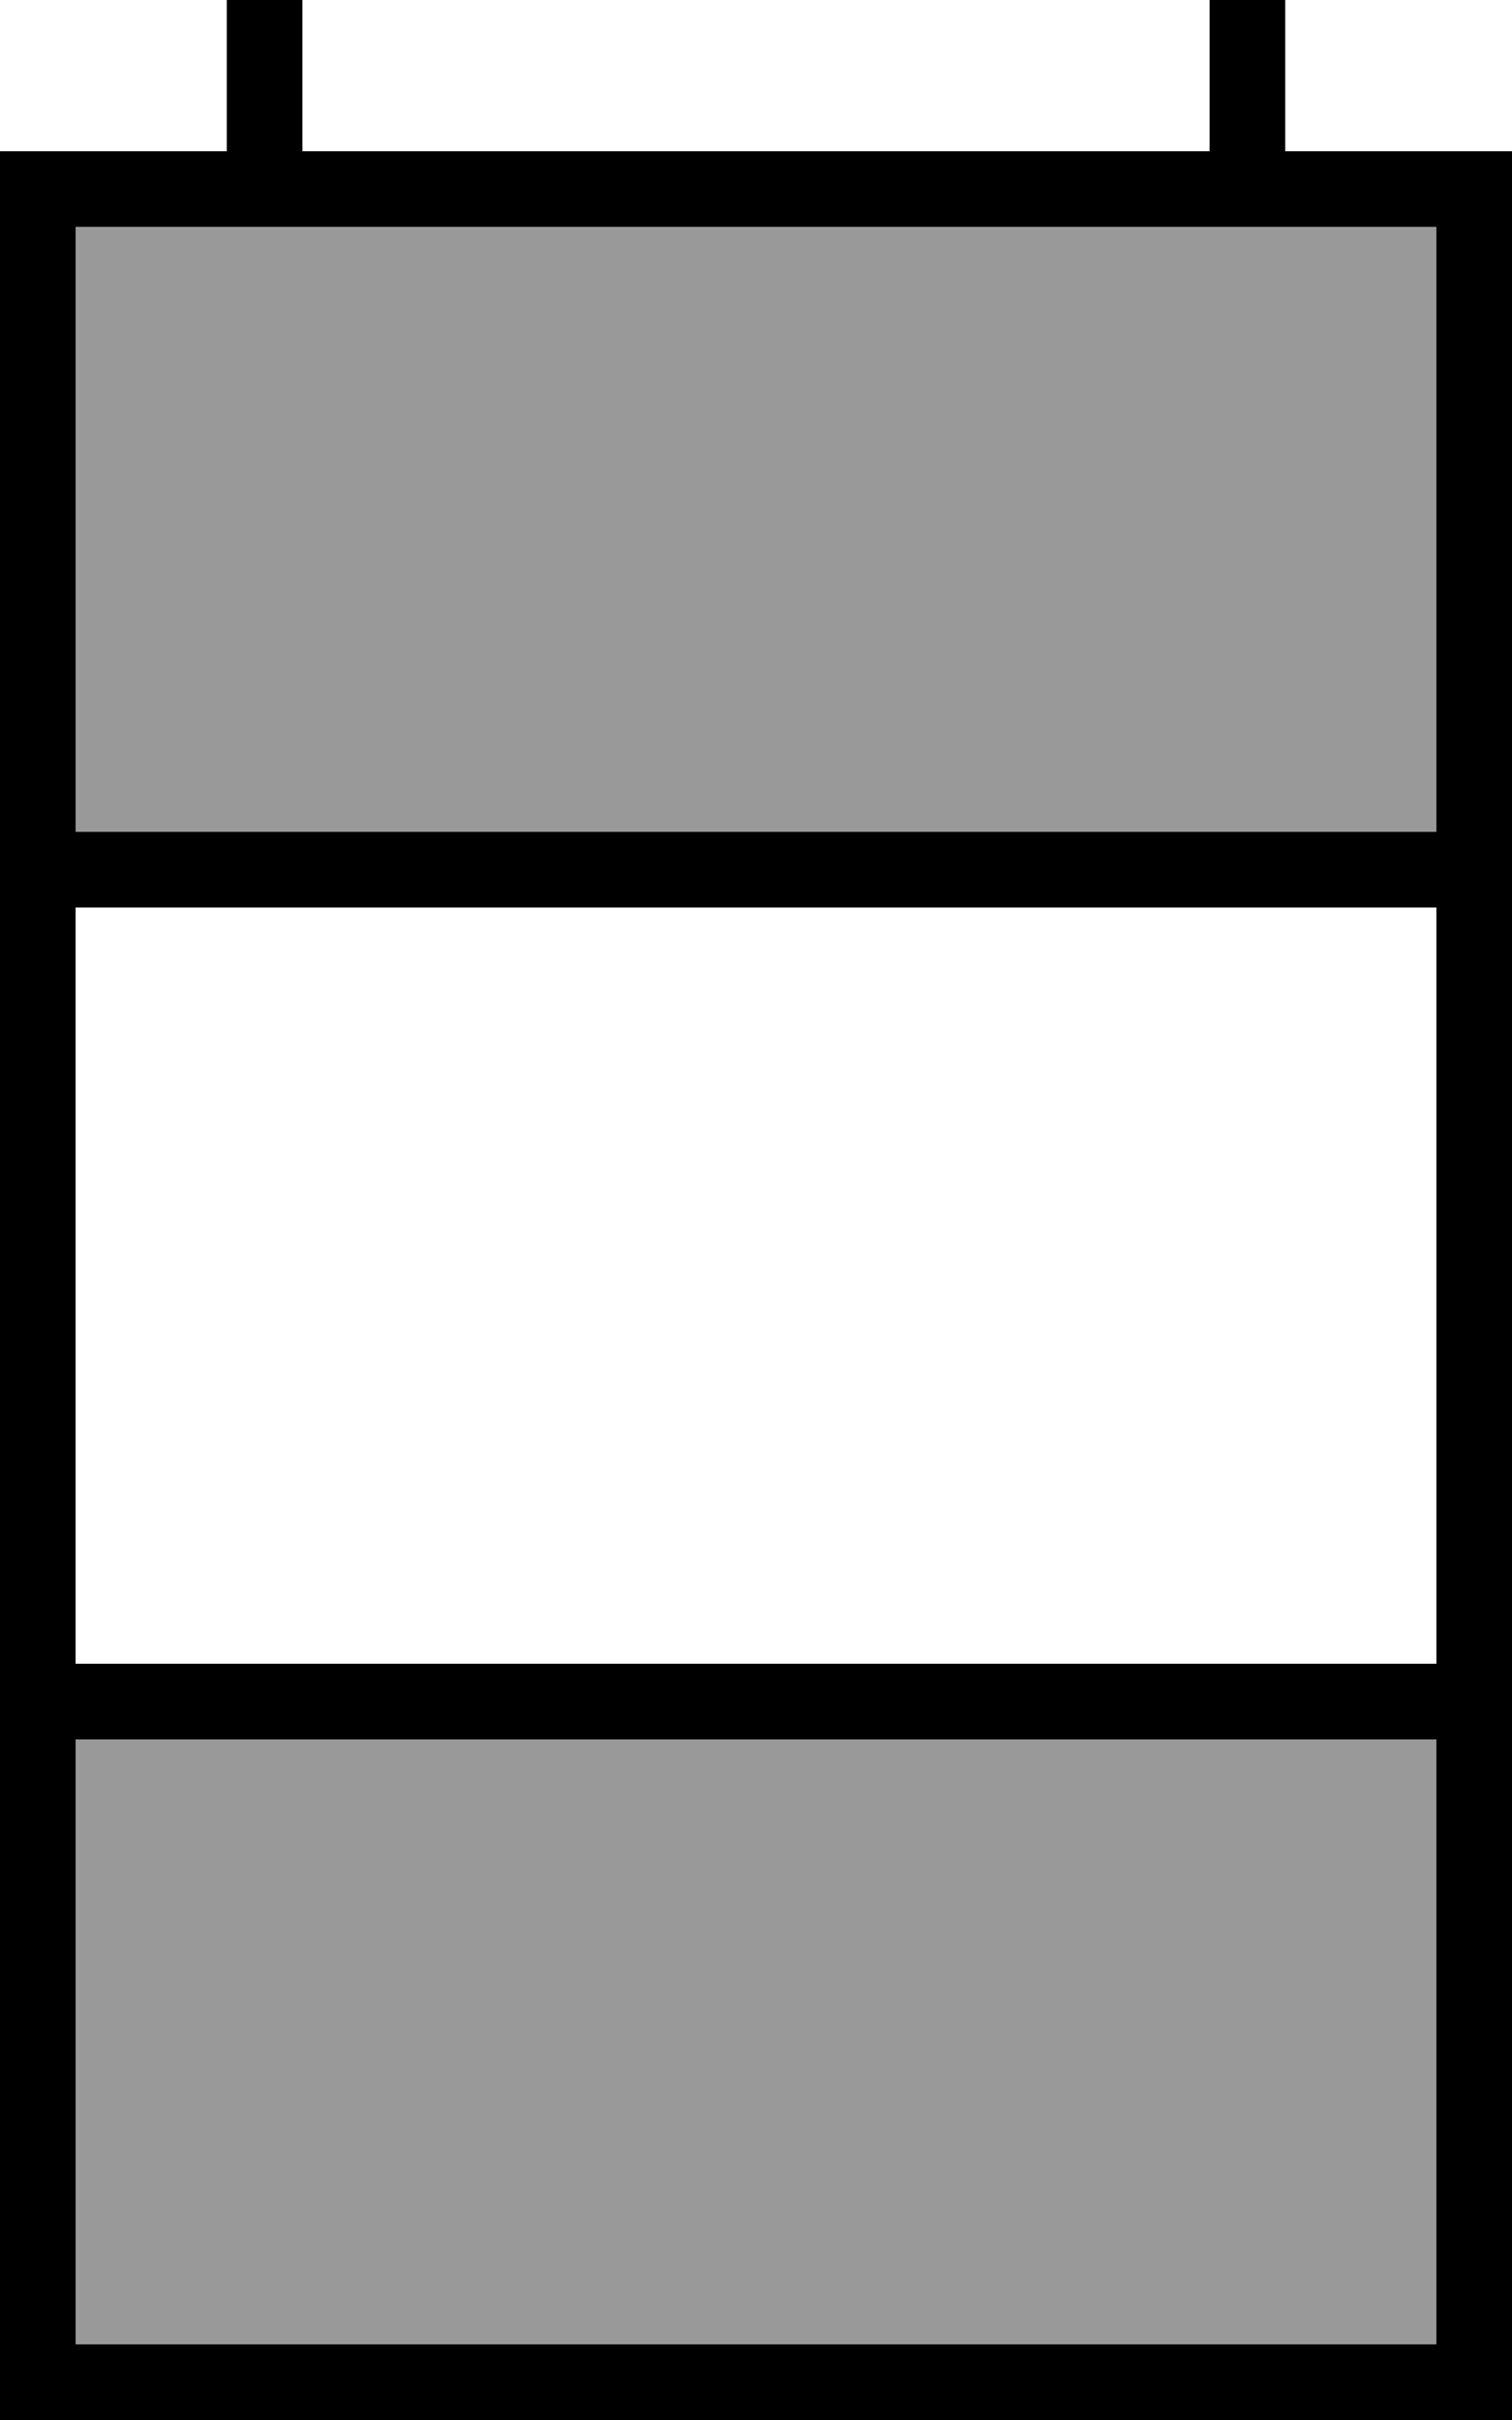
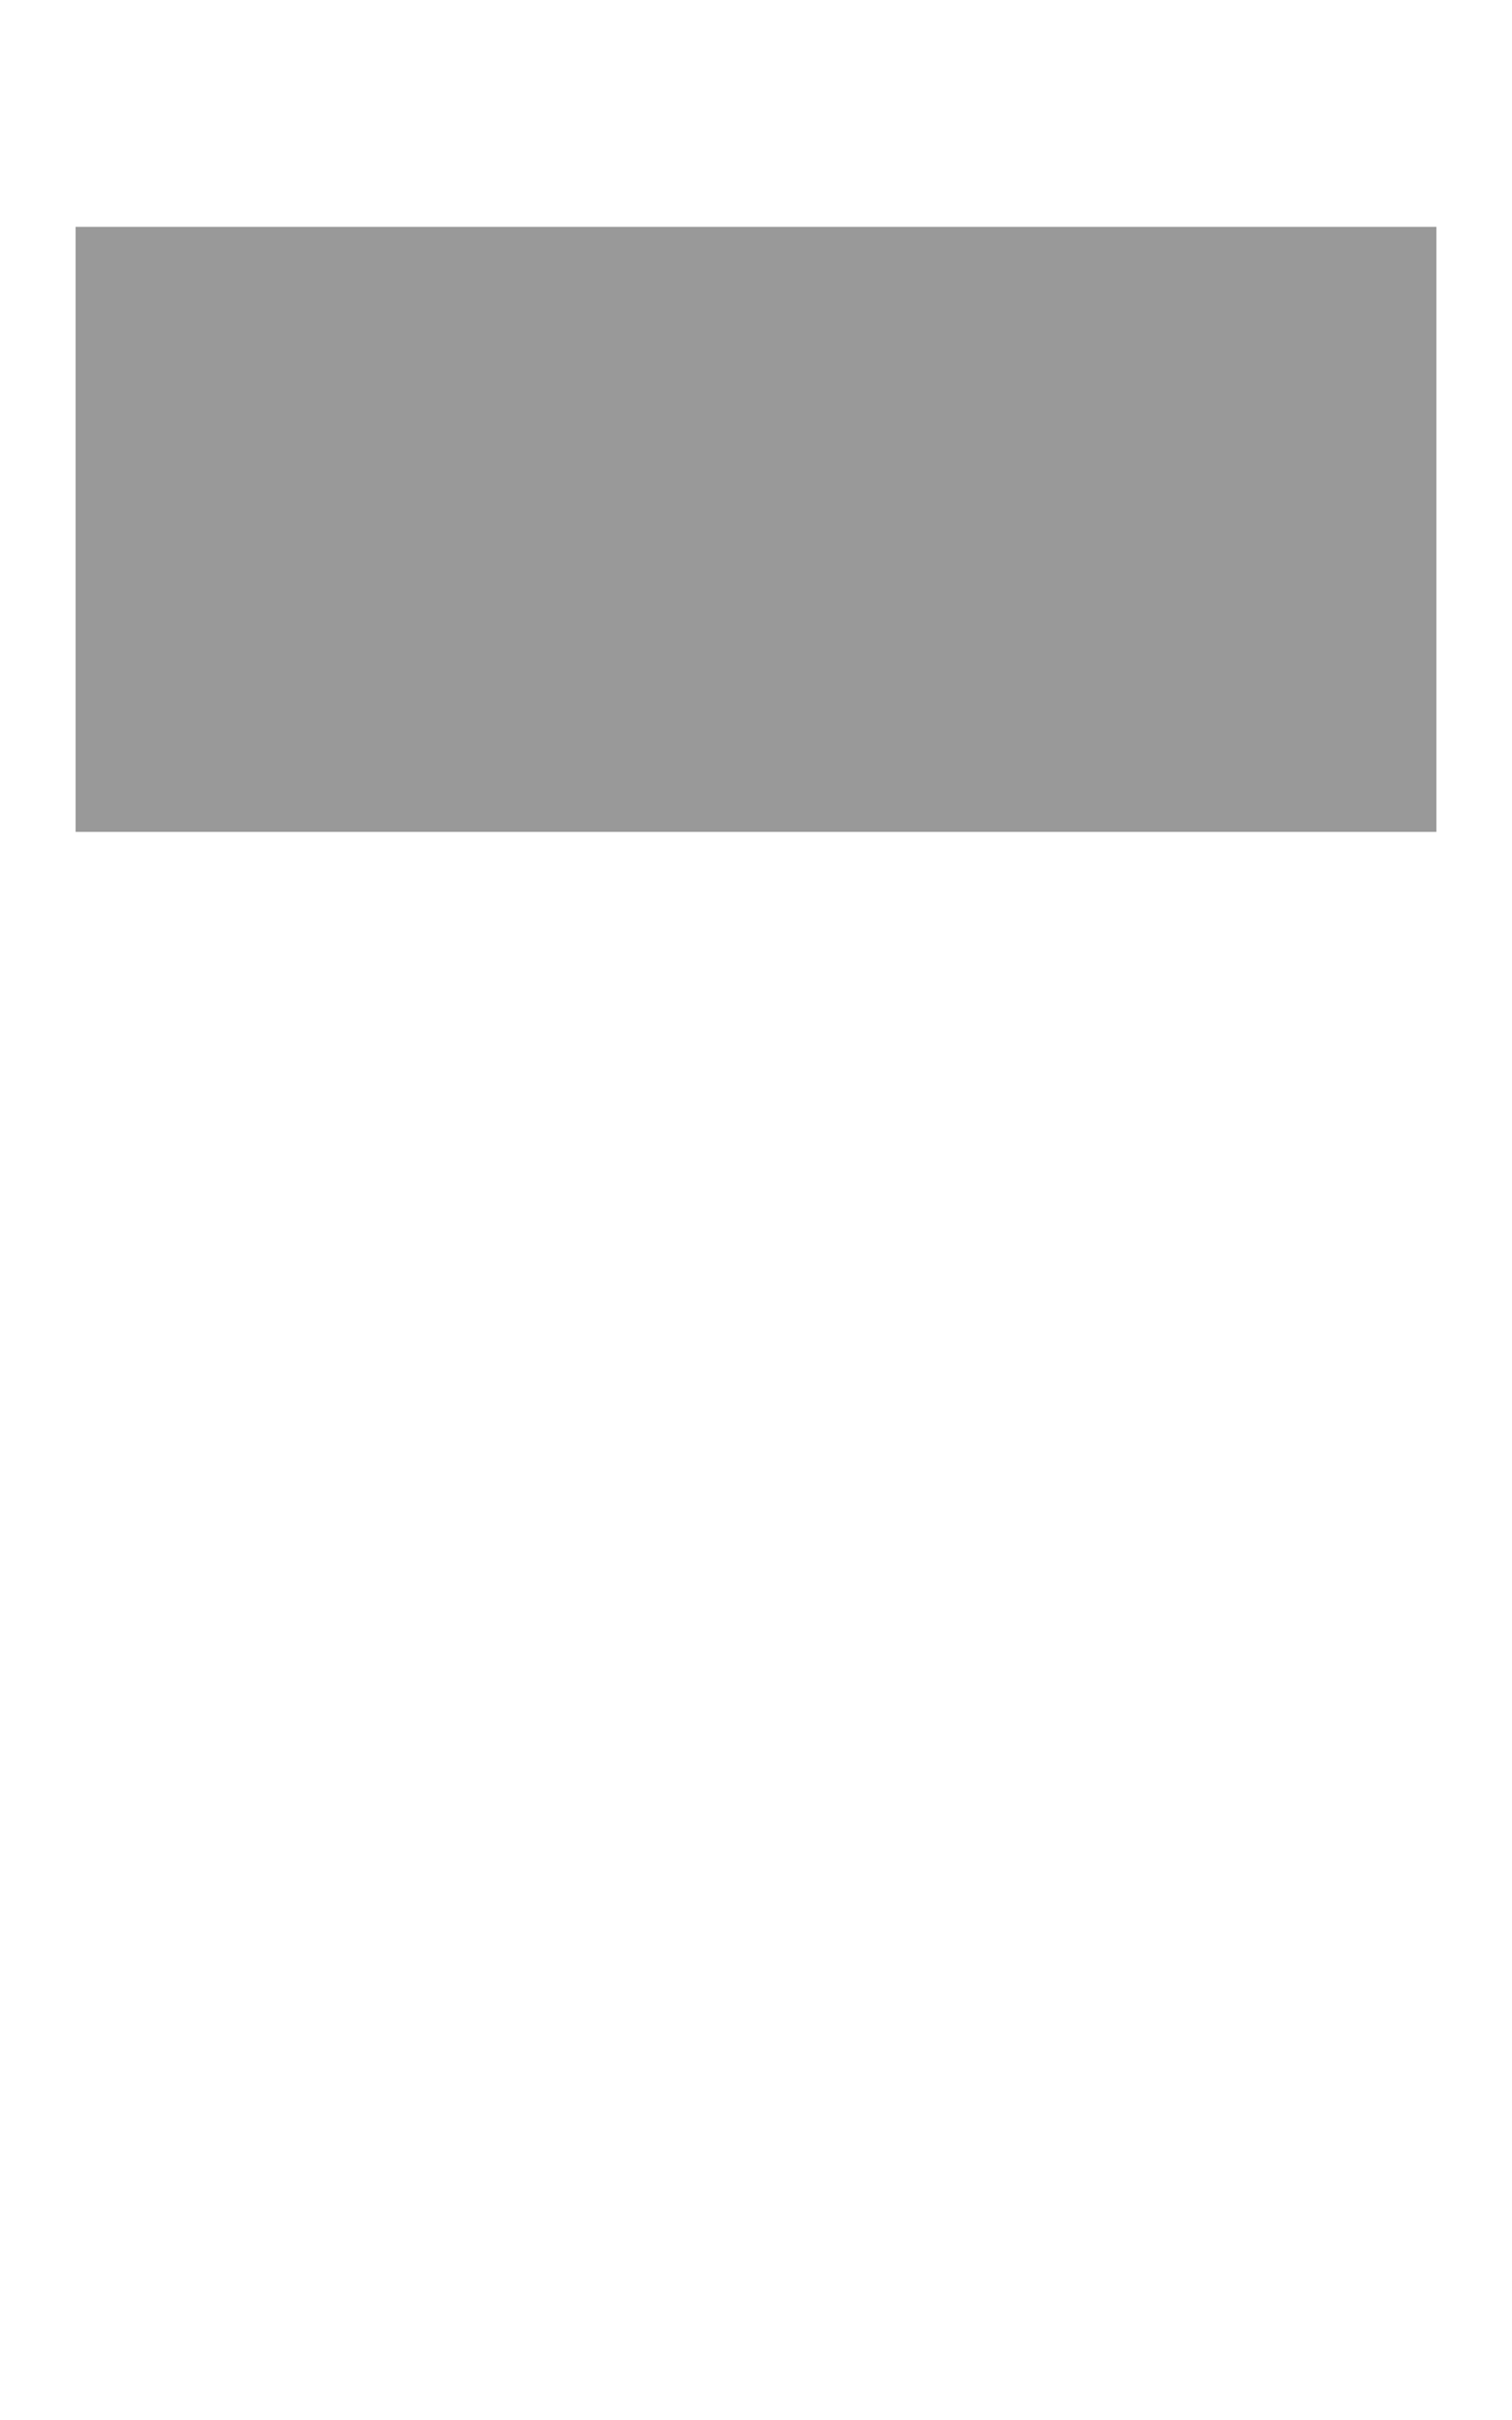
<svg xmlns="http://www.w3.org/2000/svg" viewBox="0 0 320 512">
-   <path style="fill:currentColor;opacity:.4" d="M16 48l0 128 288 0 0-128-288 0zm0 320l0 128 288 0 0-128-288 0z" />
-   <path style="fill:currentColor;opacity:1" d="M64-16l0 48 192 0 0-48-192 0zM48 32l0-64 224 0 0 64 48 0 0 480-320 0 0-480 48 0zM272 48l-256 0 0 128 288 0 0-128-32 0zM16 352l288 0 0-160-288 0 0 160zm0 16l0 128 288 0 0-128-288 0z" />
+   <path style="fill:currentColor;opacity:.4" d="M16 48l0 128 288 0 0-128-288 0zm0 320z" />
</svg>